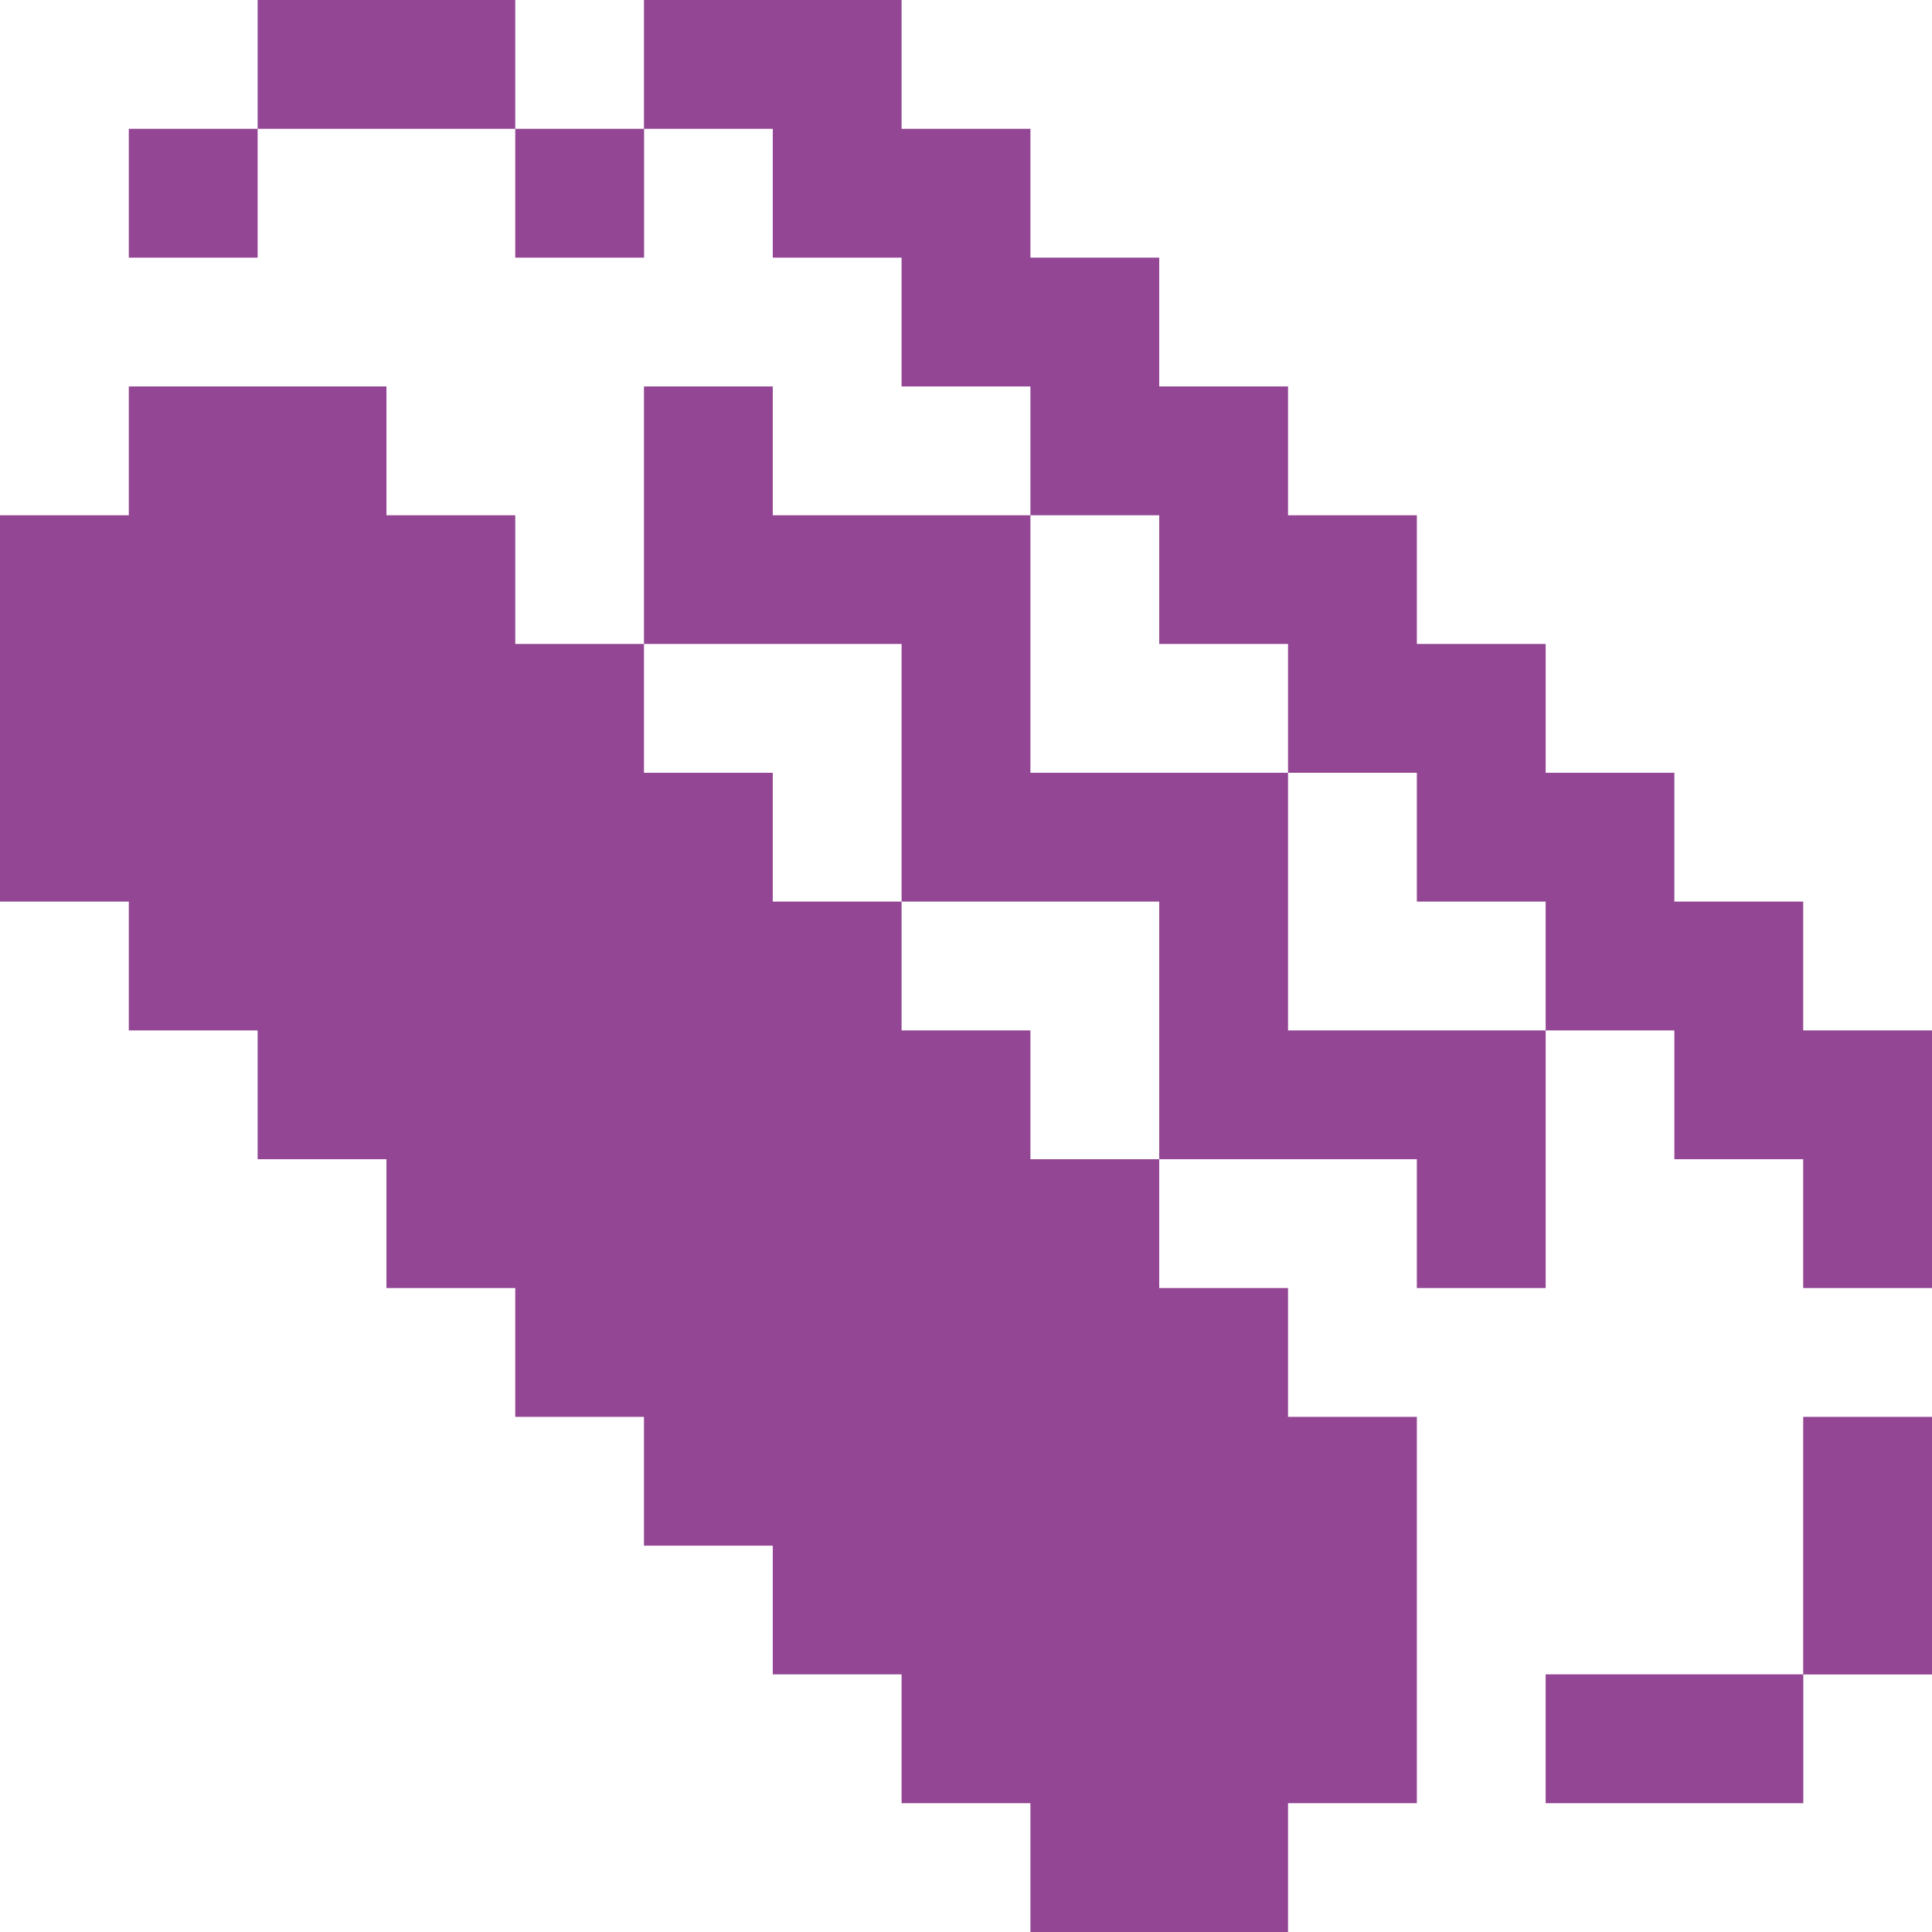
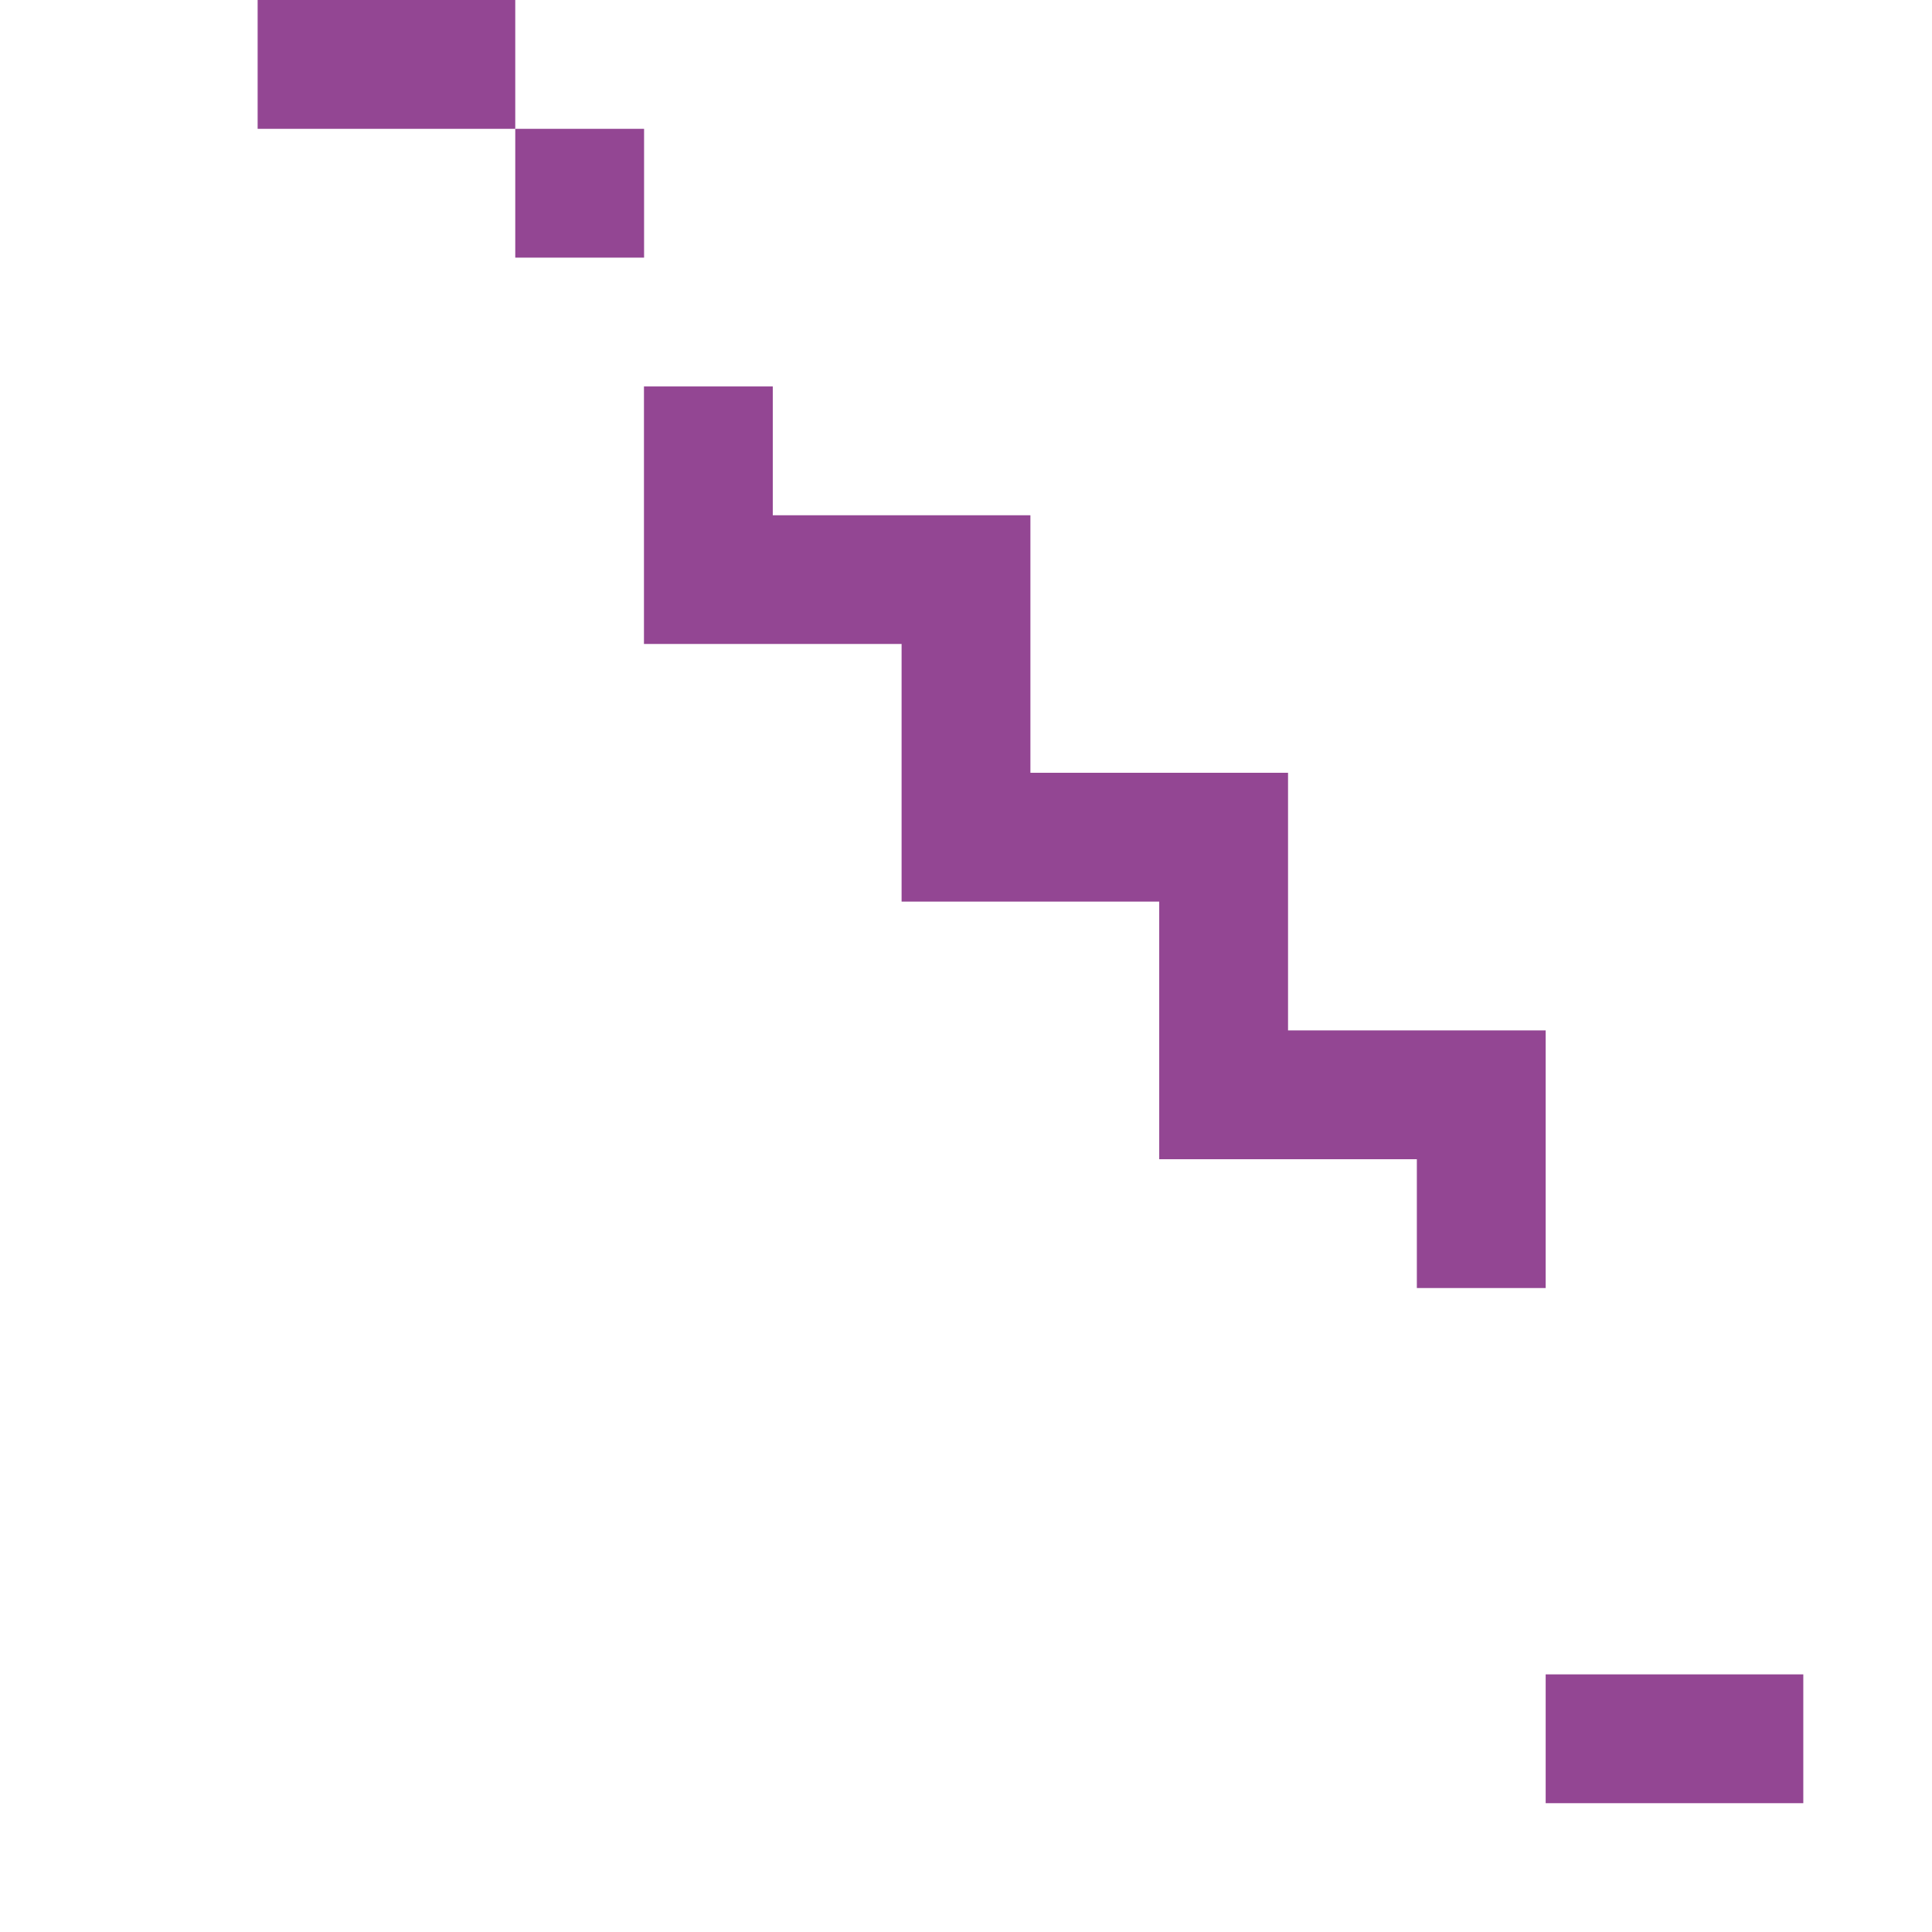
<svg xmlns="http://www.w3.org/2000/svg" id="Layer_2" data-name="Layer 2" viewBox="0 0 167.98 167.98">
  <defs>
    <style>
      .cls-1 {
        fill: #934693;
      }
    </style>
  </defs>
  <g id="Layer_1-2" data-name="Layer 1">
    <g>
      <rect class="cls-1" x="134.39" y="145.58" width="22.4" height="11.2" />
-       <rect class="cls-1" x="156.78" y="123.19" width="11.2" height="22.4" />
      <polygon class="cls-1" points="111.99 89.59 111.99 67.19 89.59 67.19 89.59 44.8 67.19 44.8 67.19 33.6 55.99 33.6 55.99 55.99 78.39 55.99 78.39 78.39 100.79 78.39 100.79 100.79 123.19 100.79 123.19 111.99 134.39 111.99 134.39 89.59 111.99 89.59" />
-       <polygon class="cls-1" points="89.59 89.59 78.39 89.59 78.39 78.39 67.19 78.39 67.19 67.19 55.99 67.19 55.99 55.99 44.8 55.99 44.8 44.8 33.6 44.8 33.6 33.6 11.2 33.6 11.2 44.8 0 44.8 0 78.39 11.2 78.39 11.2 89.59 22.4 89.59 22.4 100.79 33.6 100.79 33.6 111.99 44.8 111.99 44.8 123.19 55.99 123.19 55.99 134.39 67.19 134.39 67.19 145.58 78.39 145.58 78.39 156.78 89.59 156.78 89.59 167.98 111.99 167.98 111.99 156.78 123.19 156.78 123.19 123.19 111.99 123.19 111.99 111.99 100.79 111.99 100.79 100.79 89.59 100.79 89.59 89.59" />
-       <polygon class="cls-1" points="156.78 78.39 145.58 78.39 145.58 67.19 134.39 67.19 134.39 55.99 123.19 55.99 123.19 44.8 111.99 44.8 111.99 33.6 100.79 33.6 100.79 22.4 89.59 22.4 89.59 11.2 78.39 11.2 78.39 0 55.99 0 55.99 11.2 67.19 11.2 67.19 22.4 78.39 22.4 78.39 33.6 89.59 33.6 89.59 44.8 100.79 44.8 100.79 55.99 111.99 55.99 111.99 67.19 123.19 67.19 123.19 78.39 134.39 78.39 134.39 89.59 145.58 89.59 145.58 100.79 156.78 100.79 156.78 111.99 167.98 111.99 167.98 89.59 156.78 89.59 156.78 78.39" />
      <rect class="cls-1" x="44.8" y="11.2" width="11.2" height="11.2" />
-       <rect class="cls-1" x="11.2" y="11.2" width="11.2" height="11.2" />
      <rect class="cls-1" x="22.4" width="22.4" height="11.2" />
    </g>
  </g>
</svg>